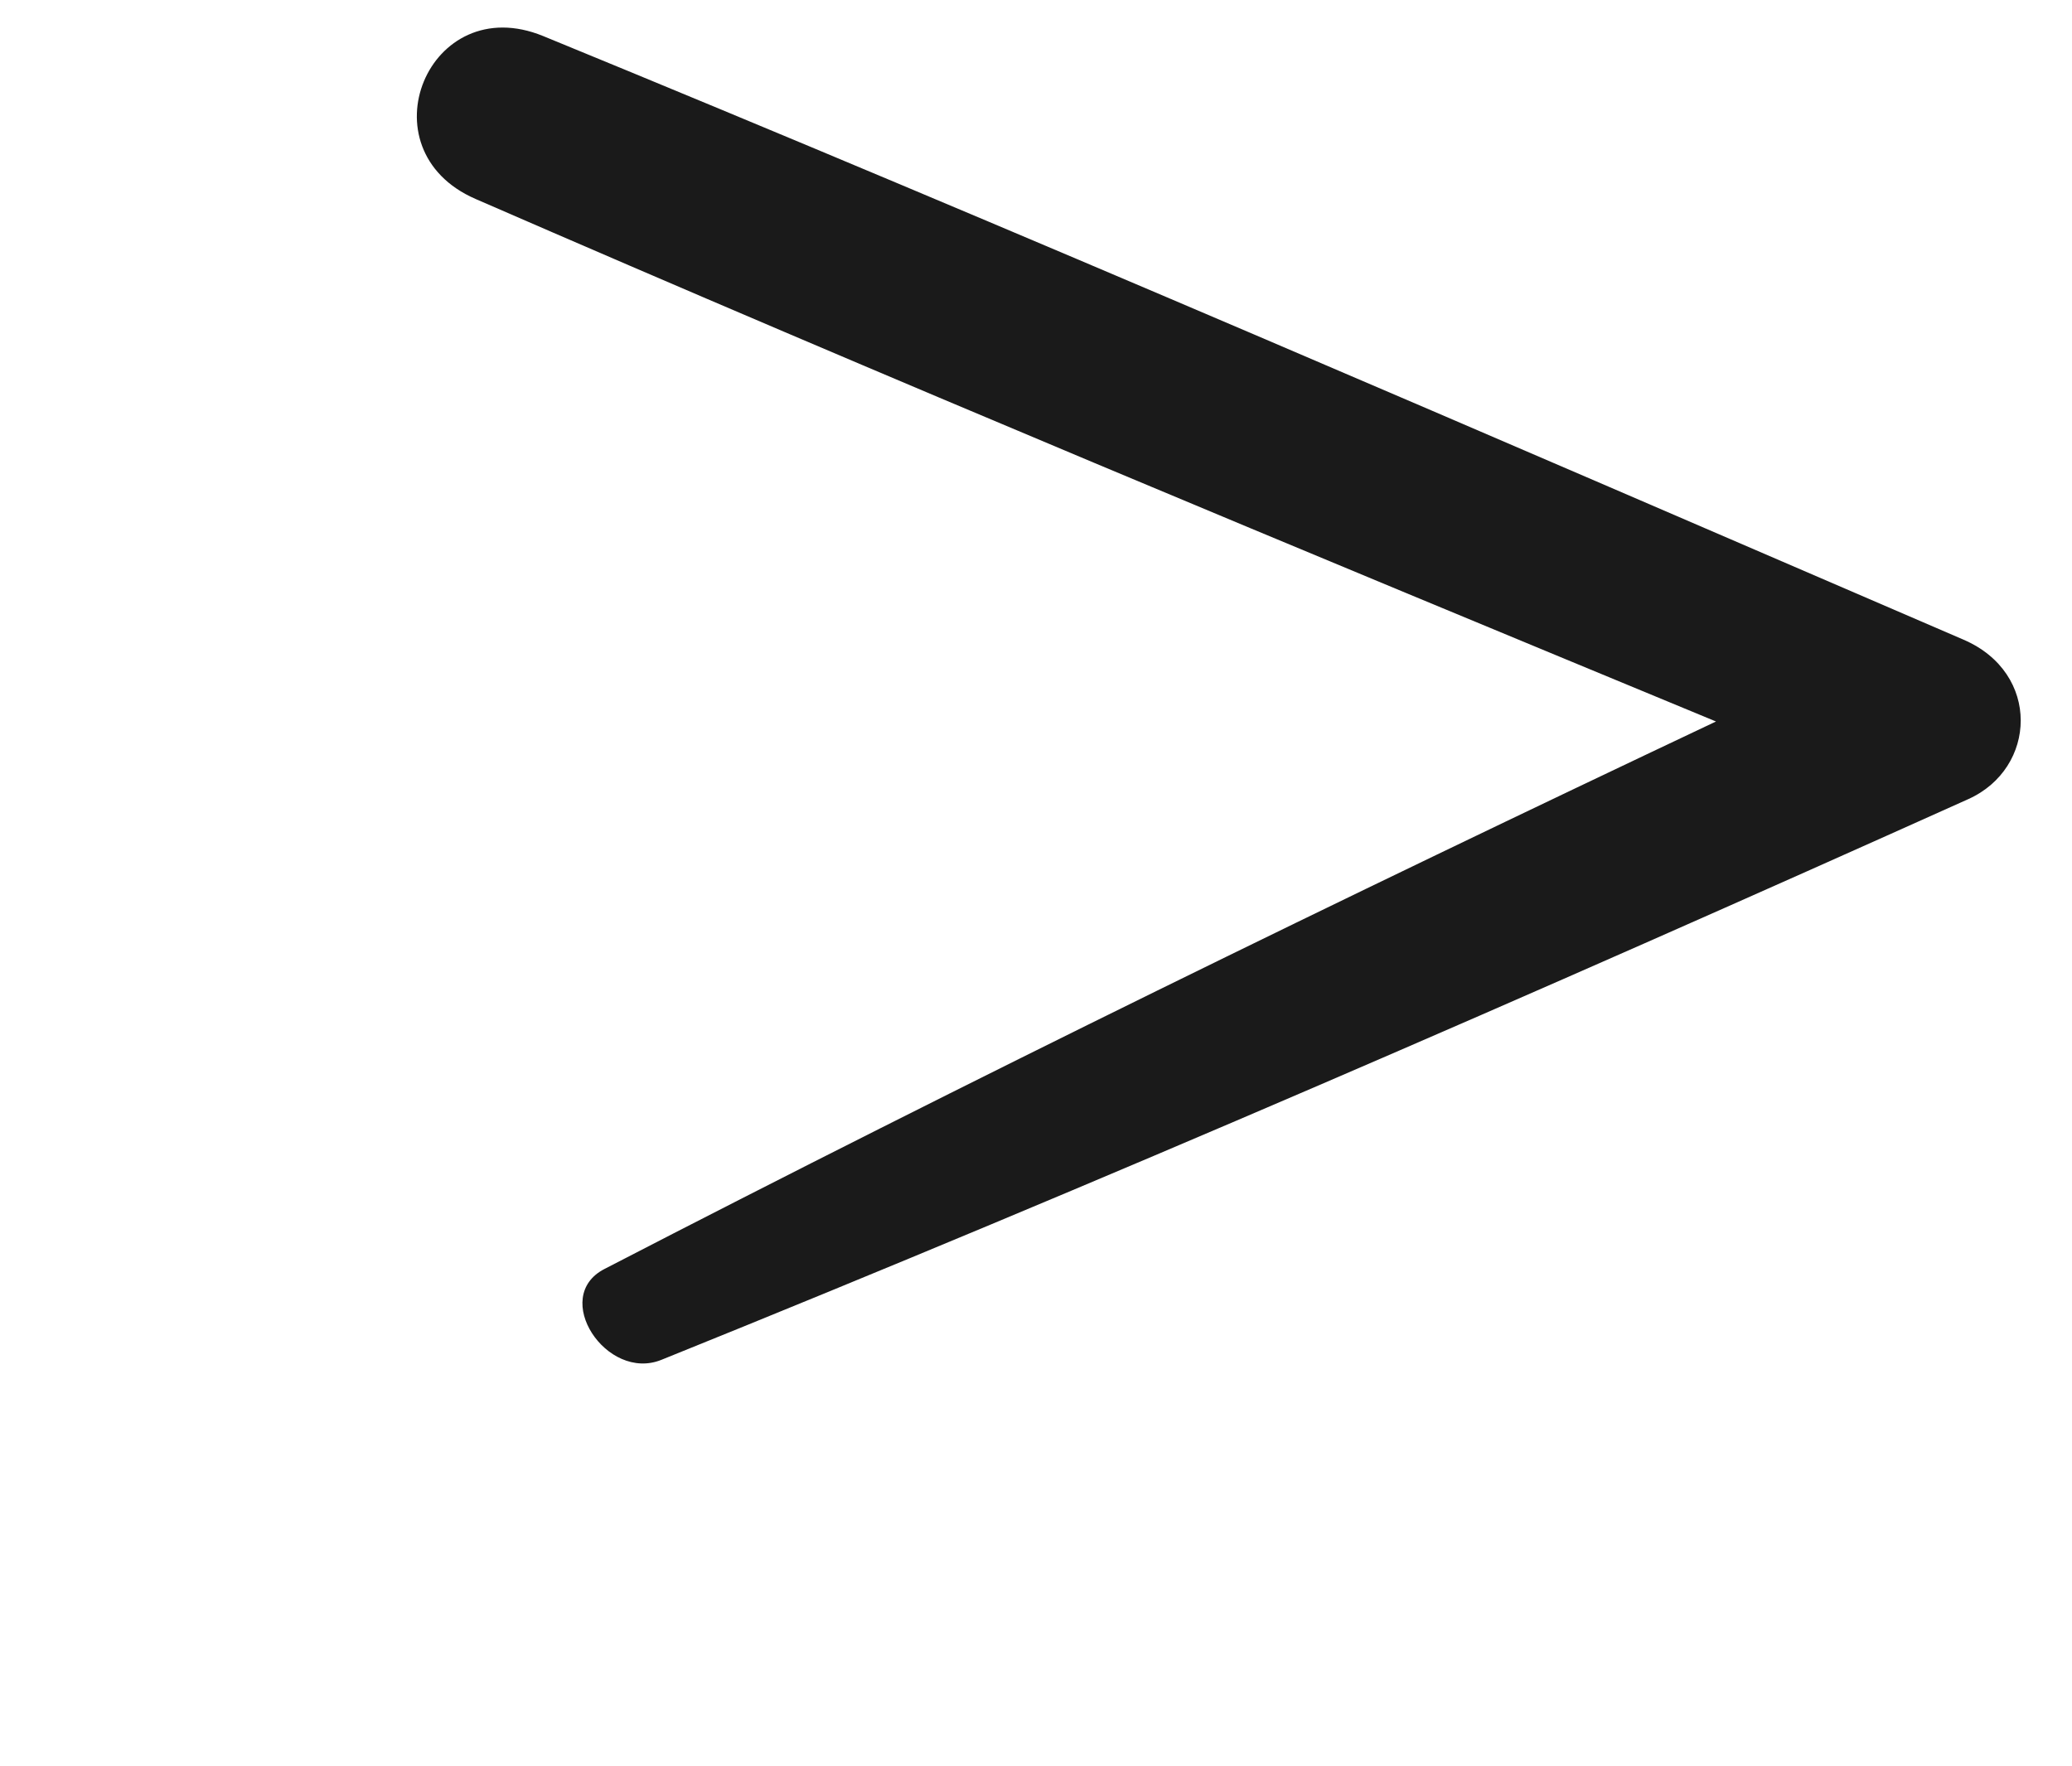
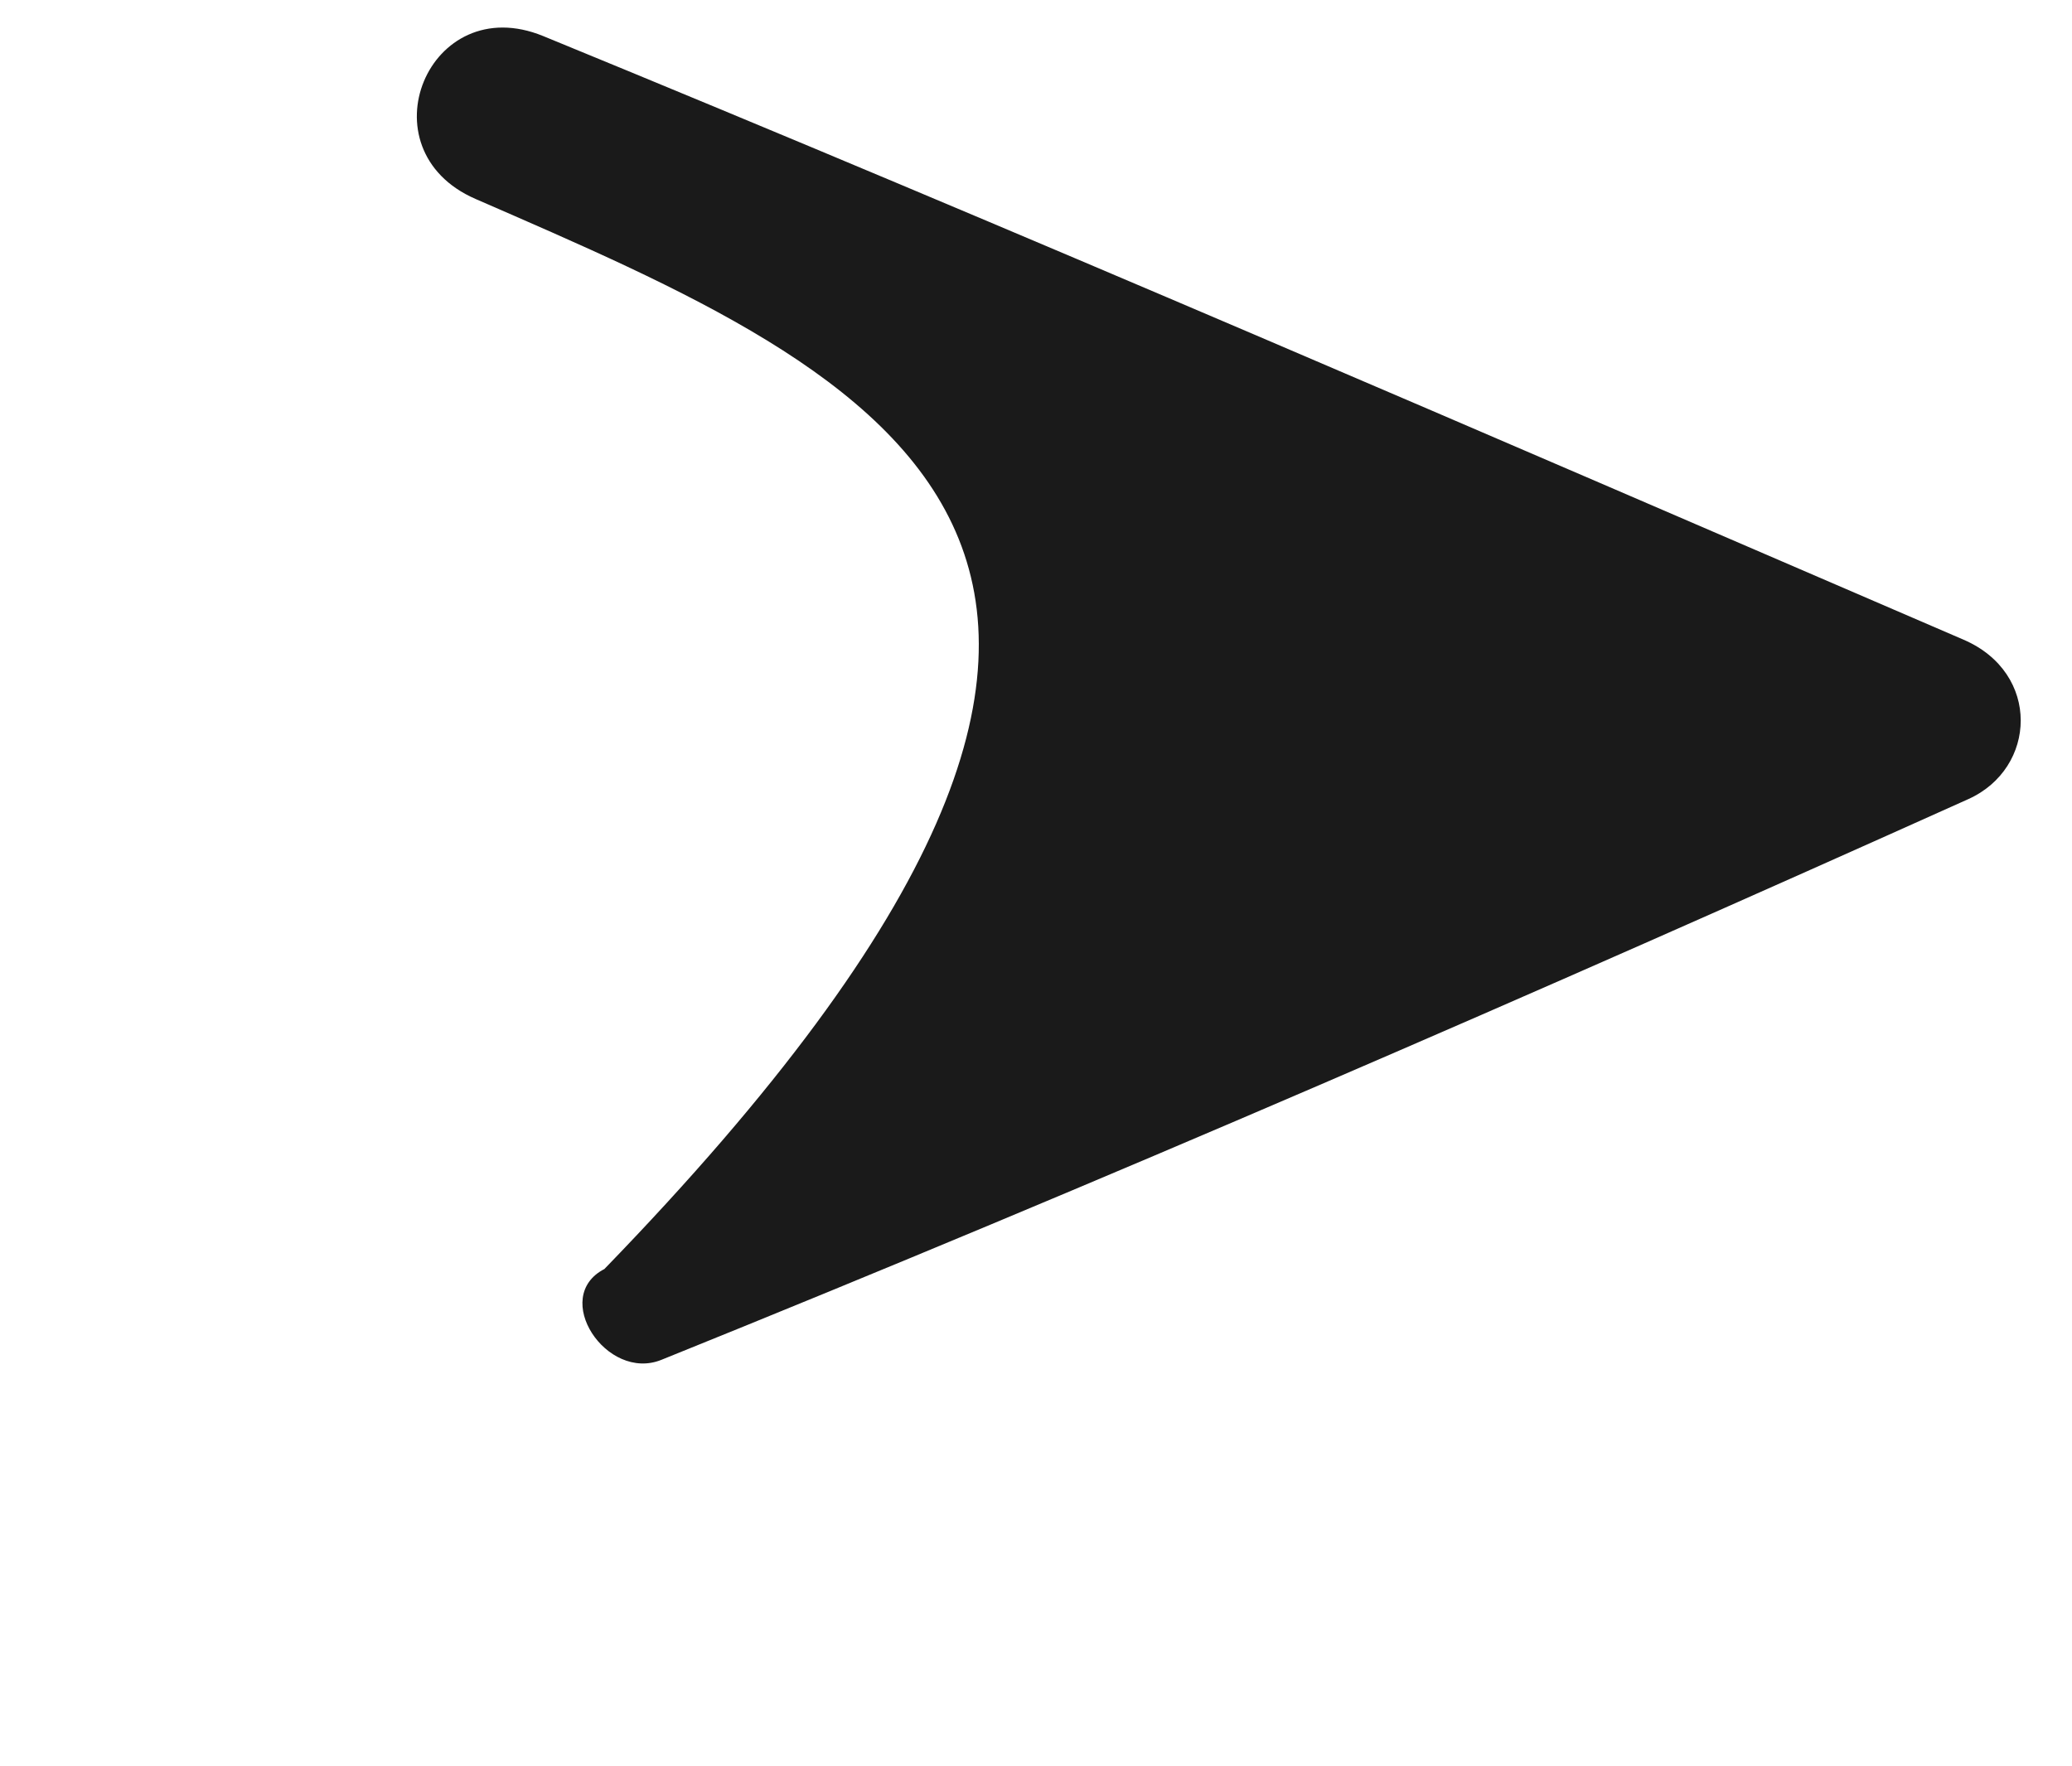
<svg xmlns="http://www.w3.org/2000/svg" width="61" height="52" viewBox="0 0 61 52" fill="none">
-   <path d="M15.992 1.062C30 6.808 43.906 12.843 57.809 18.835C60.09 19.818 59.966 22.62 57.948 23.528C45.224 29.248 32.45 34.801 19.471 40.038C17.856 40.69 16.2 38.187 17.793 37.364C28.587 31.782 39.508 26.452 50.519 21.243C38.316 16.19 26.105 11.128 13.998 5.857C10.663 4.405 12.617 -0.322 15.992 1.062Z" fill="#1A1A1A" />
+   <path d="M15.992 1.062C30 6.808 43.906 12.843 57.809 18.835C60.09 19.818 59.966 22.62 57.948 23.528C45.224 29.248 32.45 34.801 19.471 40.038C17.856 40.69 16.2 38.187 17.793 37.364C38.316 16.19 26.105 11.128 13.998 5.857C10.663 4.405 12.617 -0.322 15.992 1.062Z" fill="#1A1A1A" />
</svg>